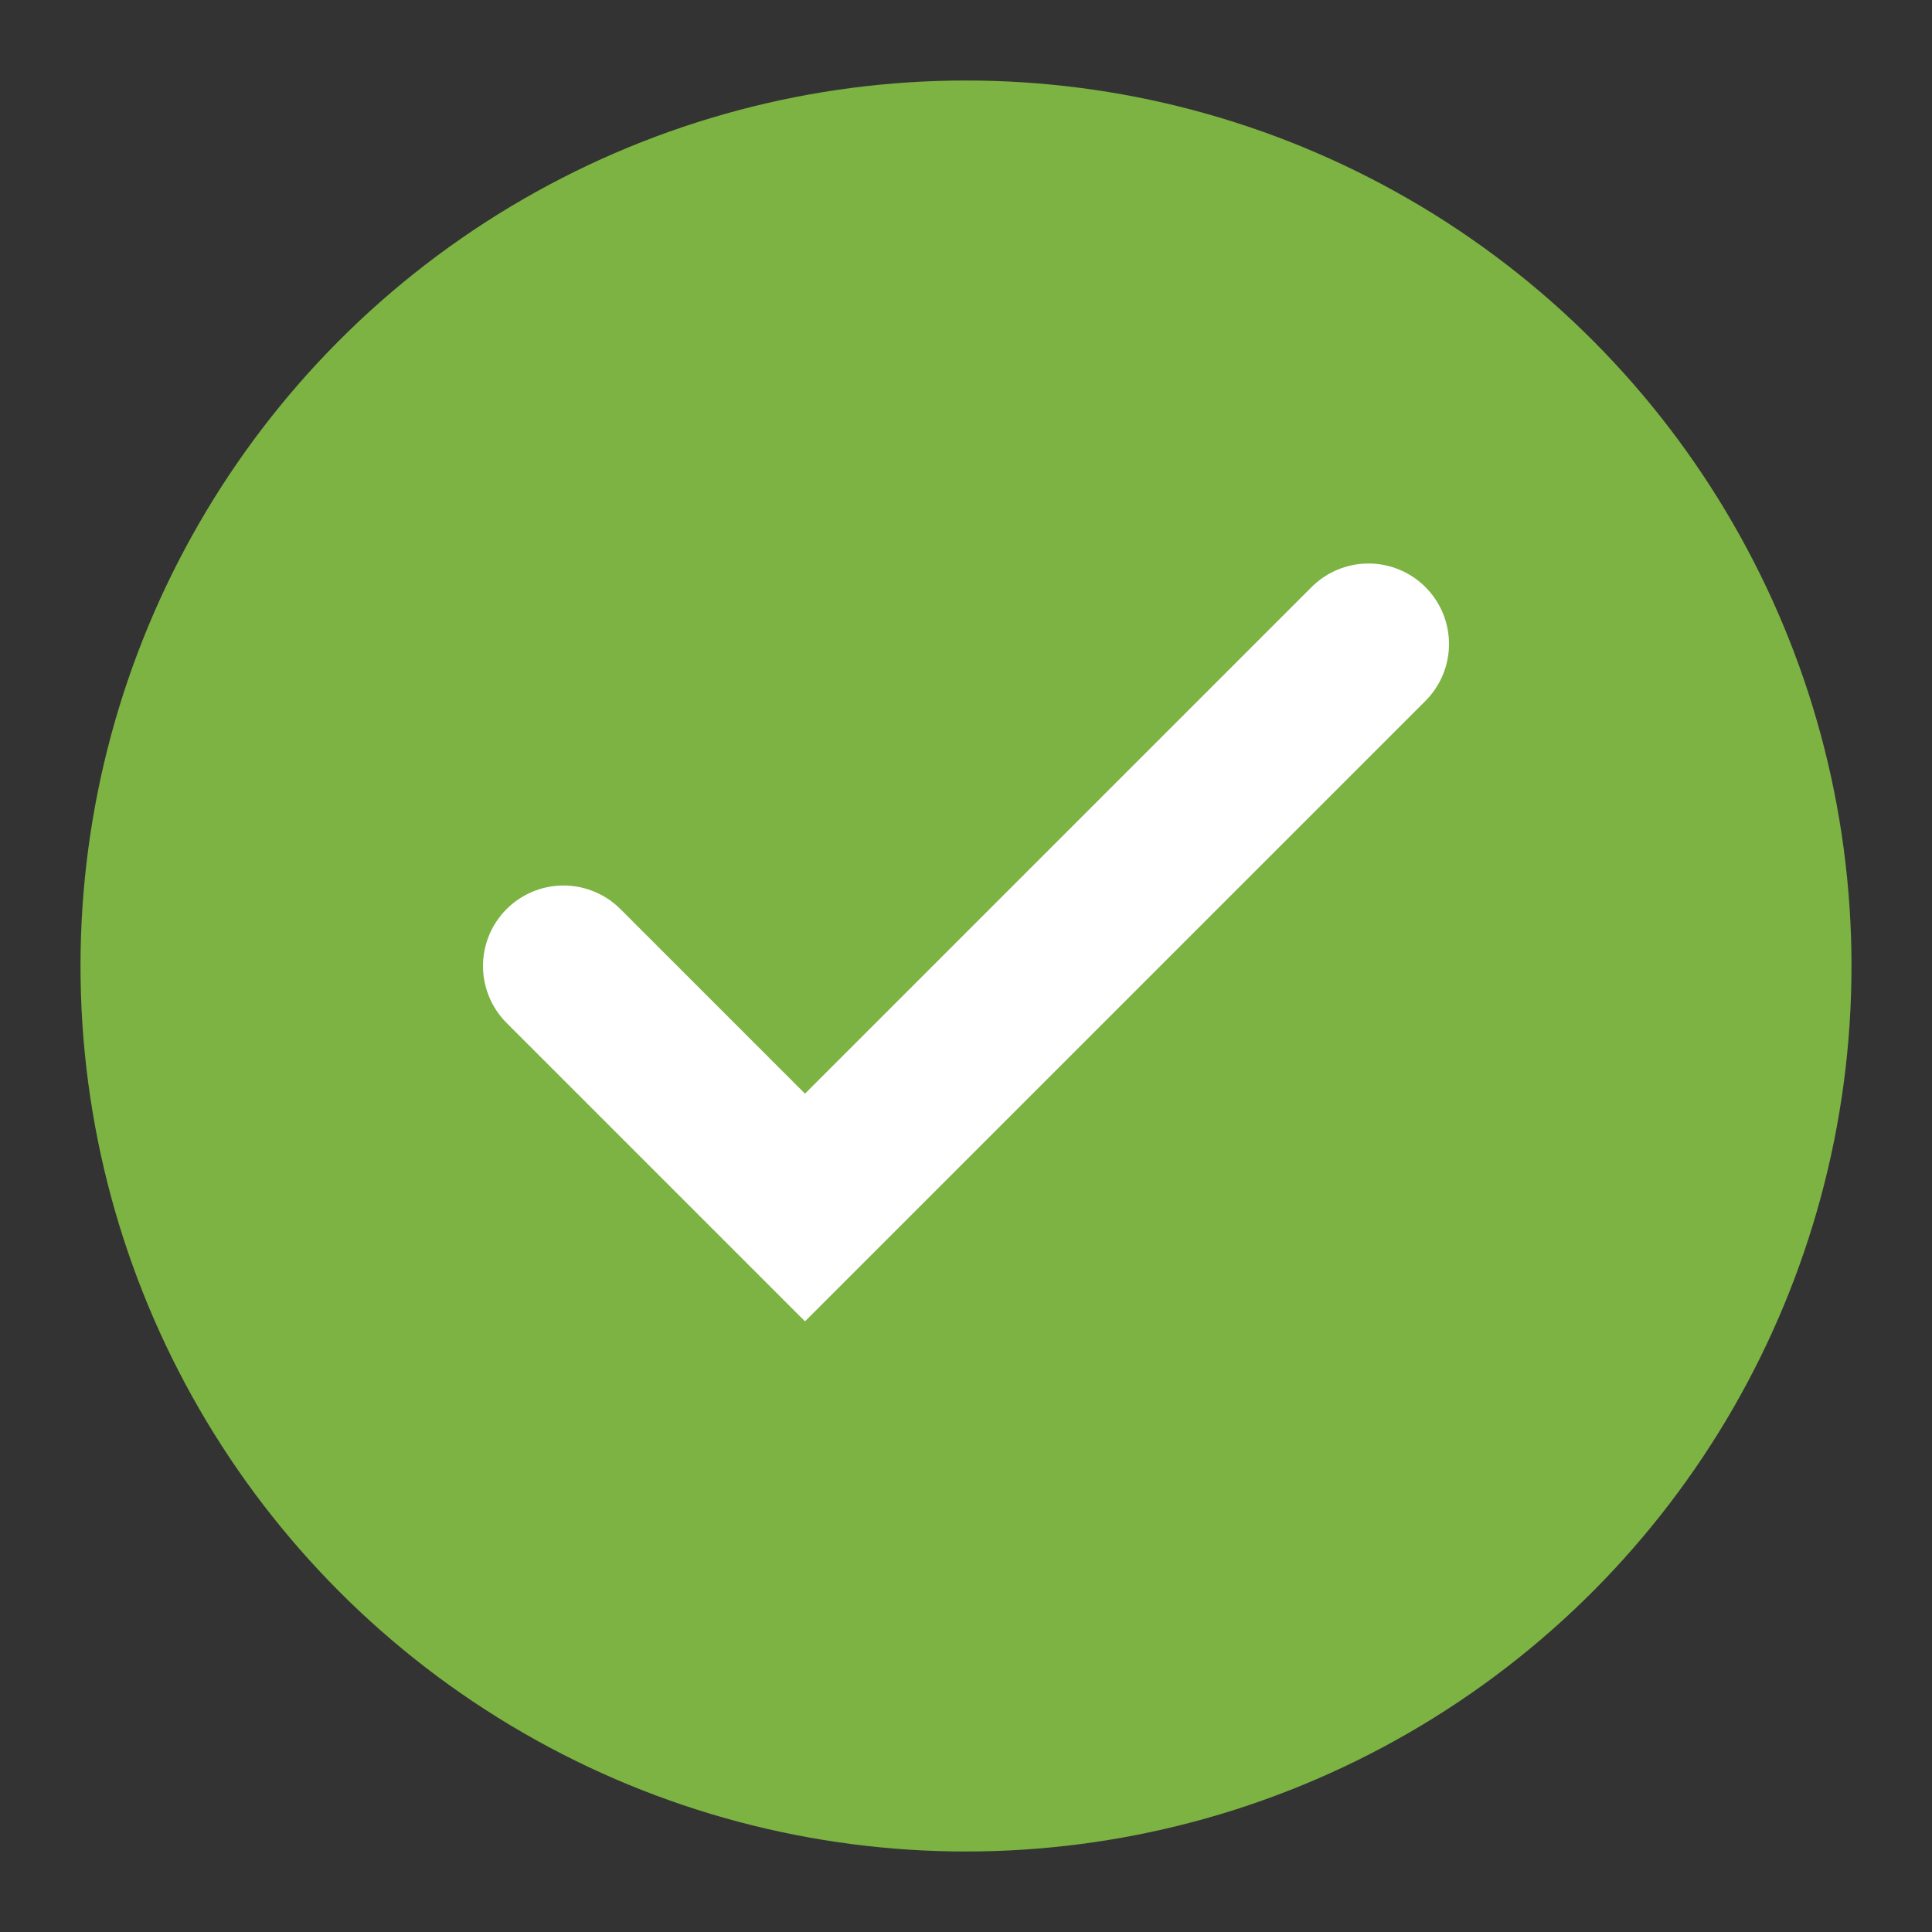
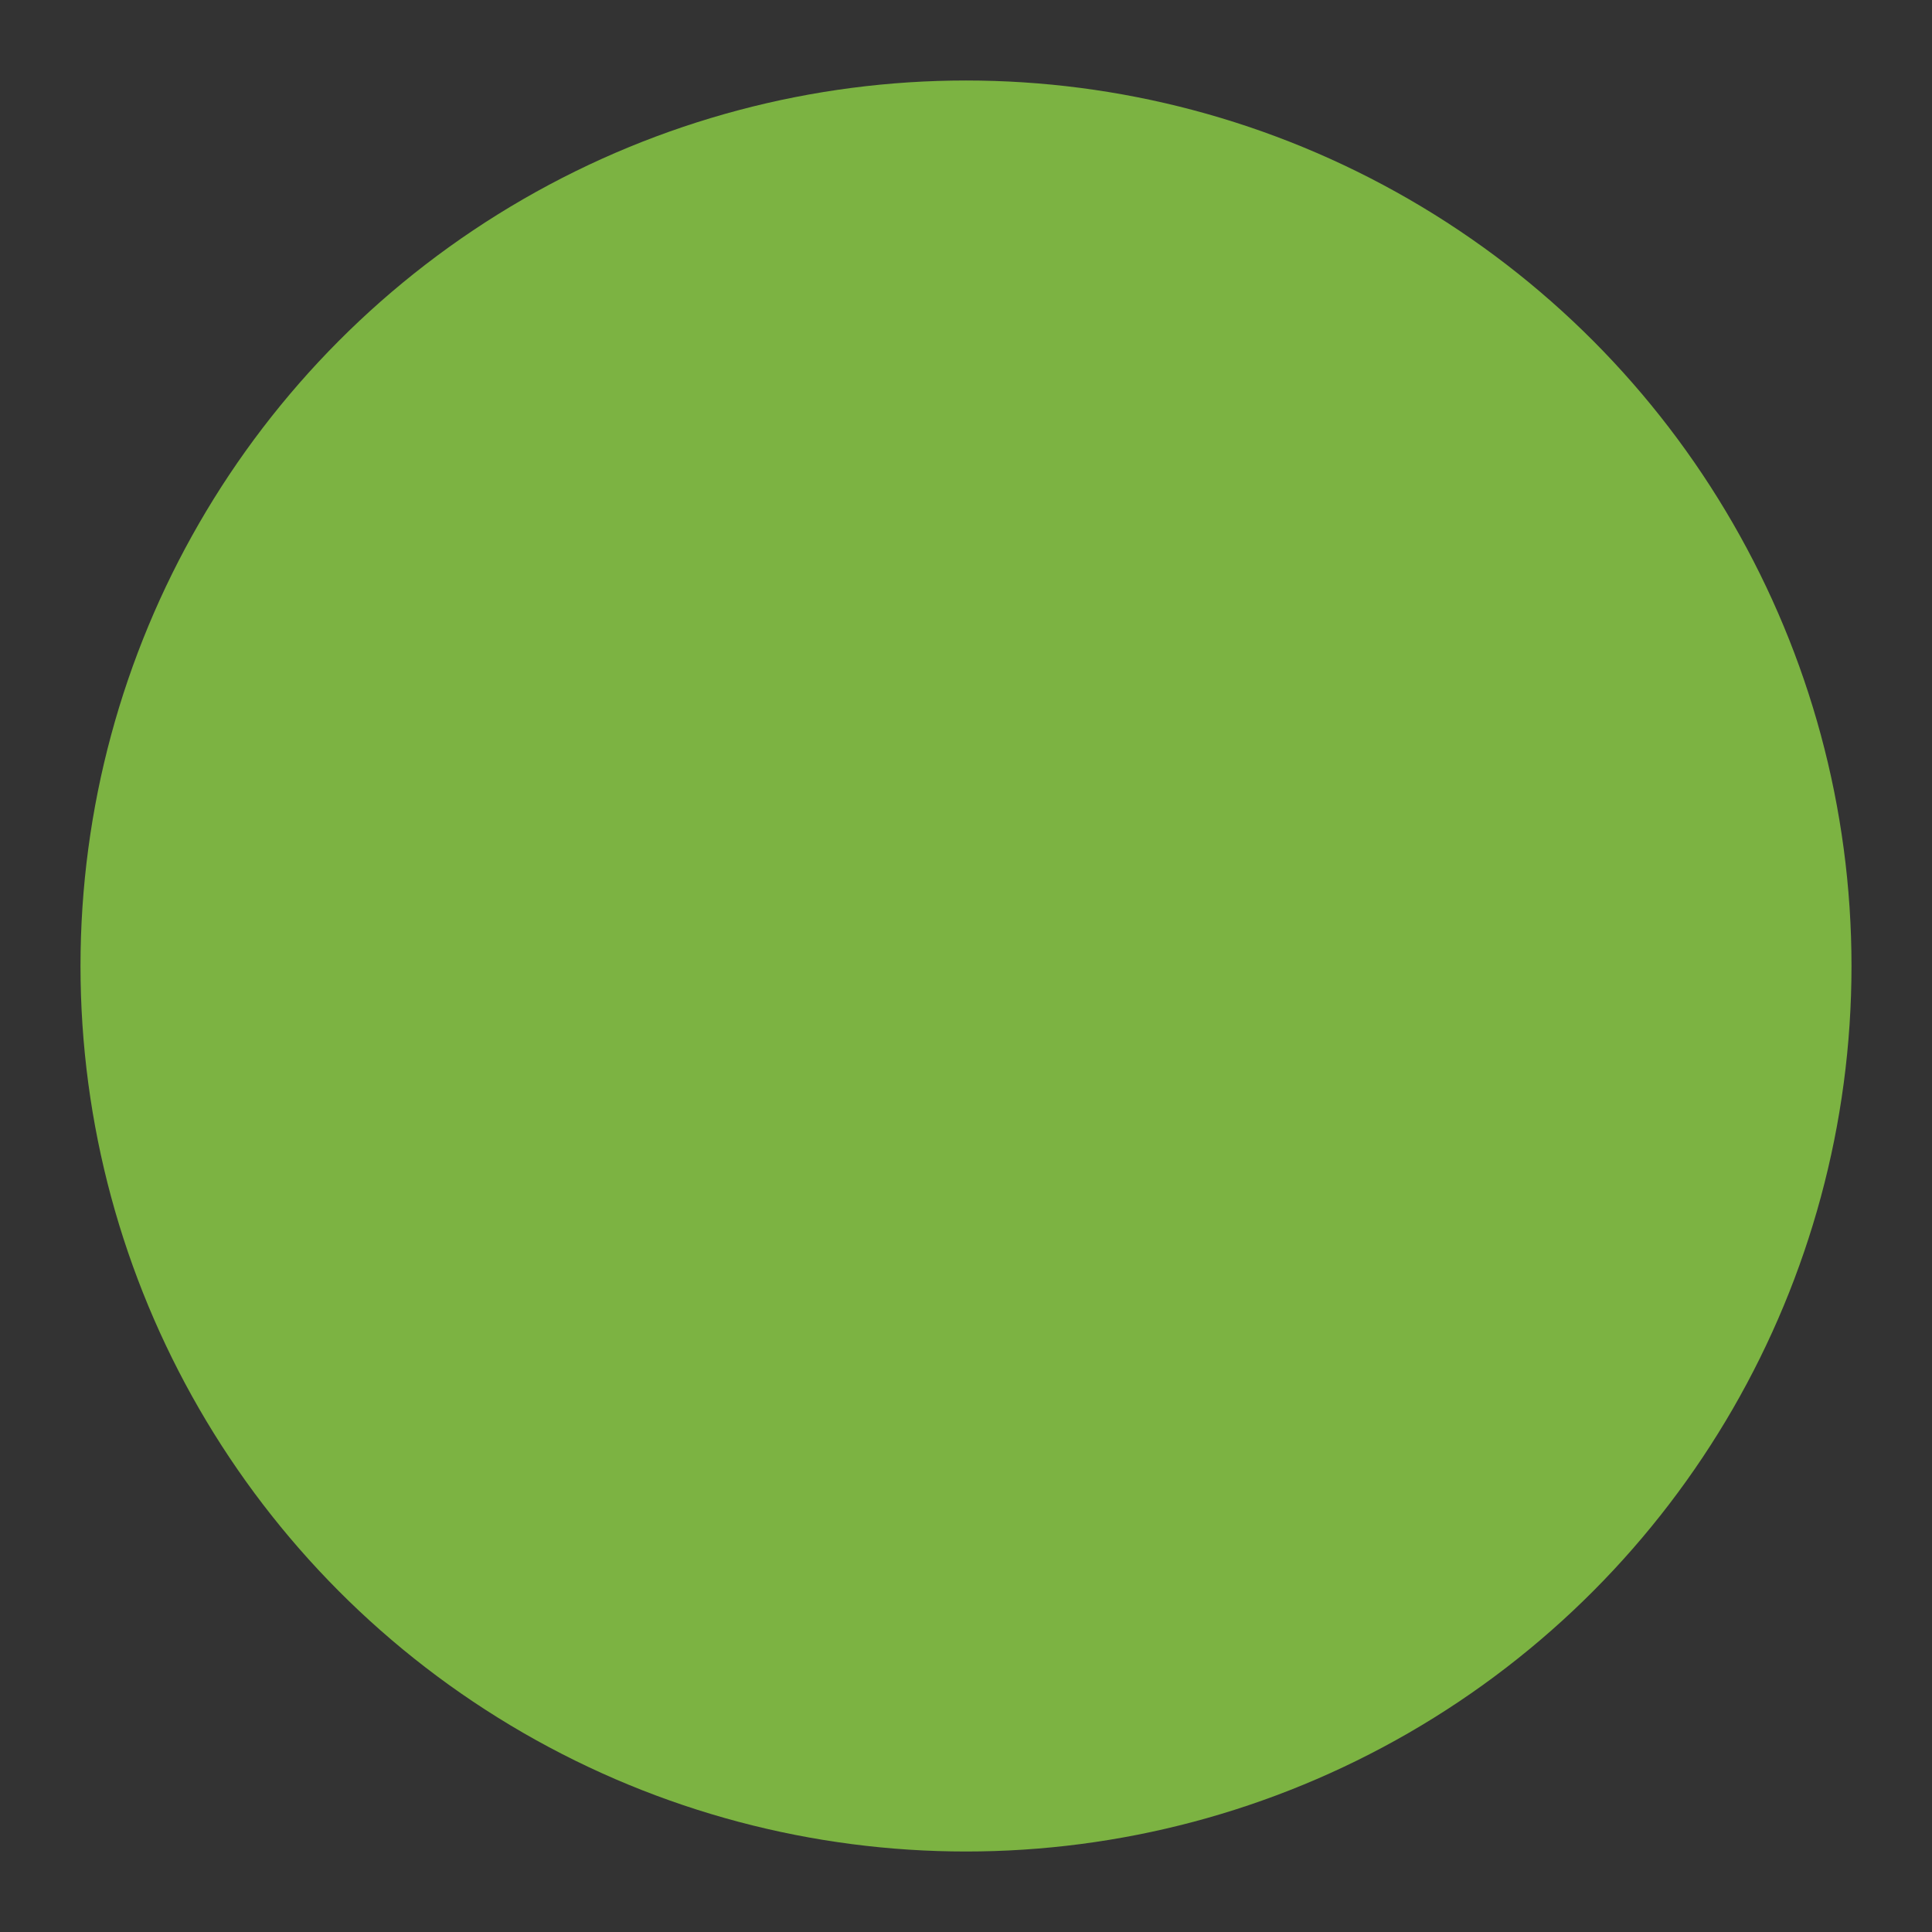
<svg xmlns="http://www.w3.org/2000/svg" viewBox="0 0 24 24">
  <rect x="0" y="0" width="24" height="24" fill="#333333" stroke="none" />
  <circle cx="12" cy="12" r="11" fill="#7cb342" />
-   <path d="M 7 12 L 10 15 L 17 8" stroke="#fff" stroke-width="2" fill="none" stroke-linecap="round" />
</svg>